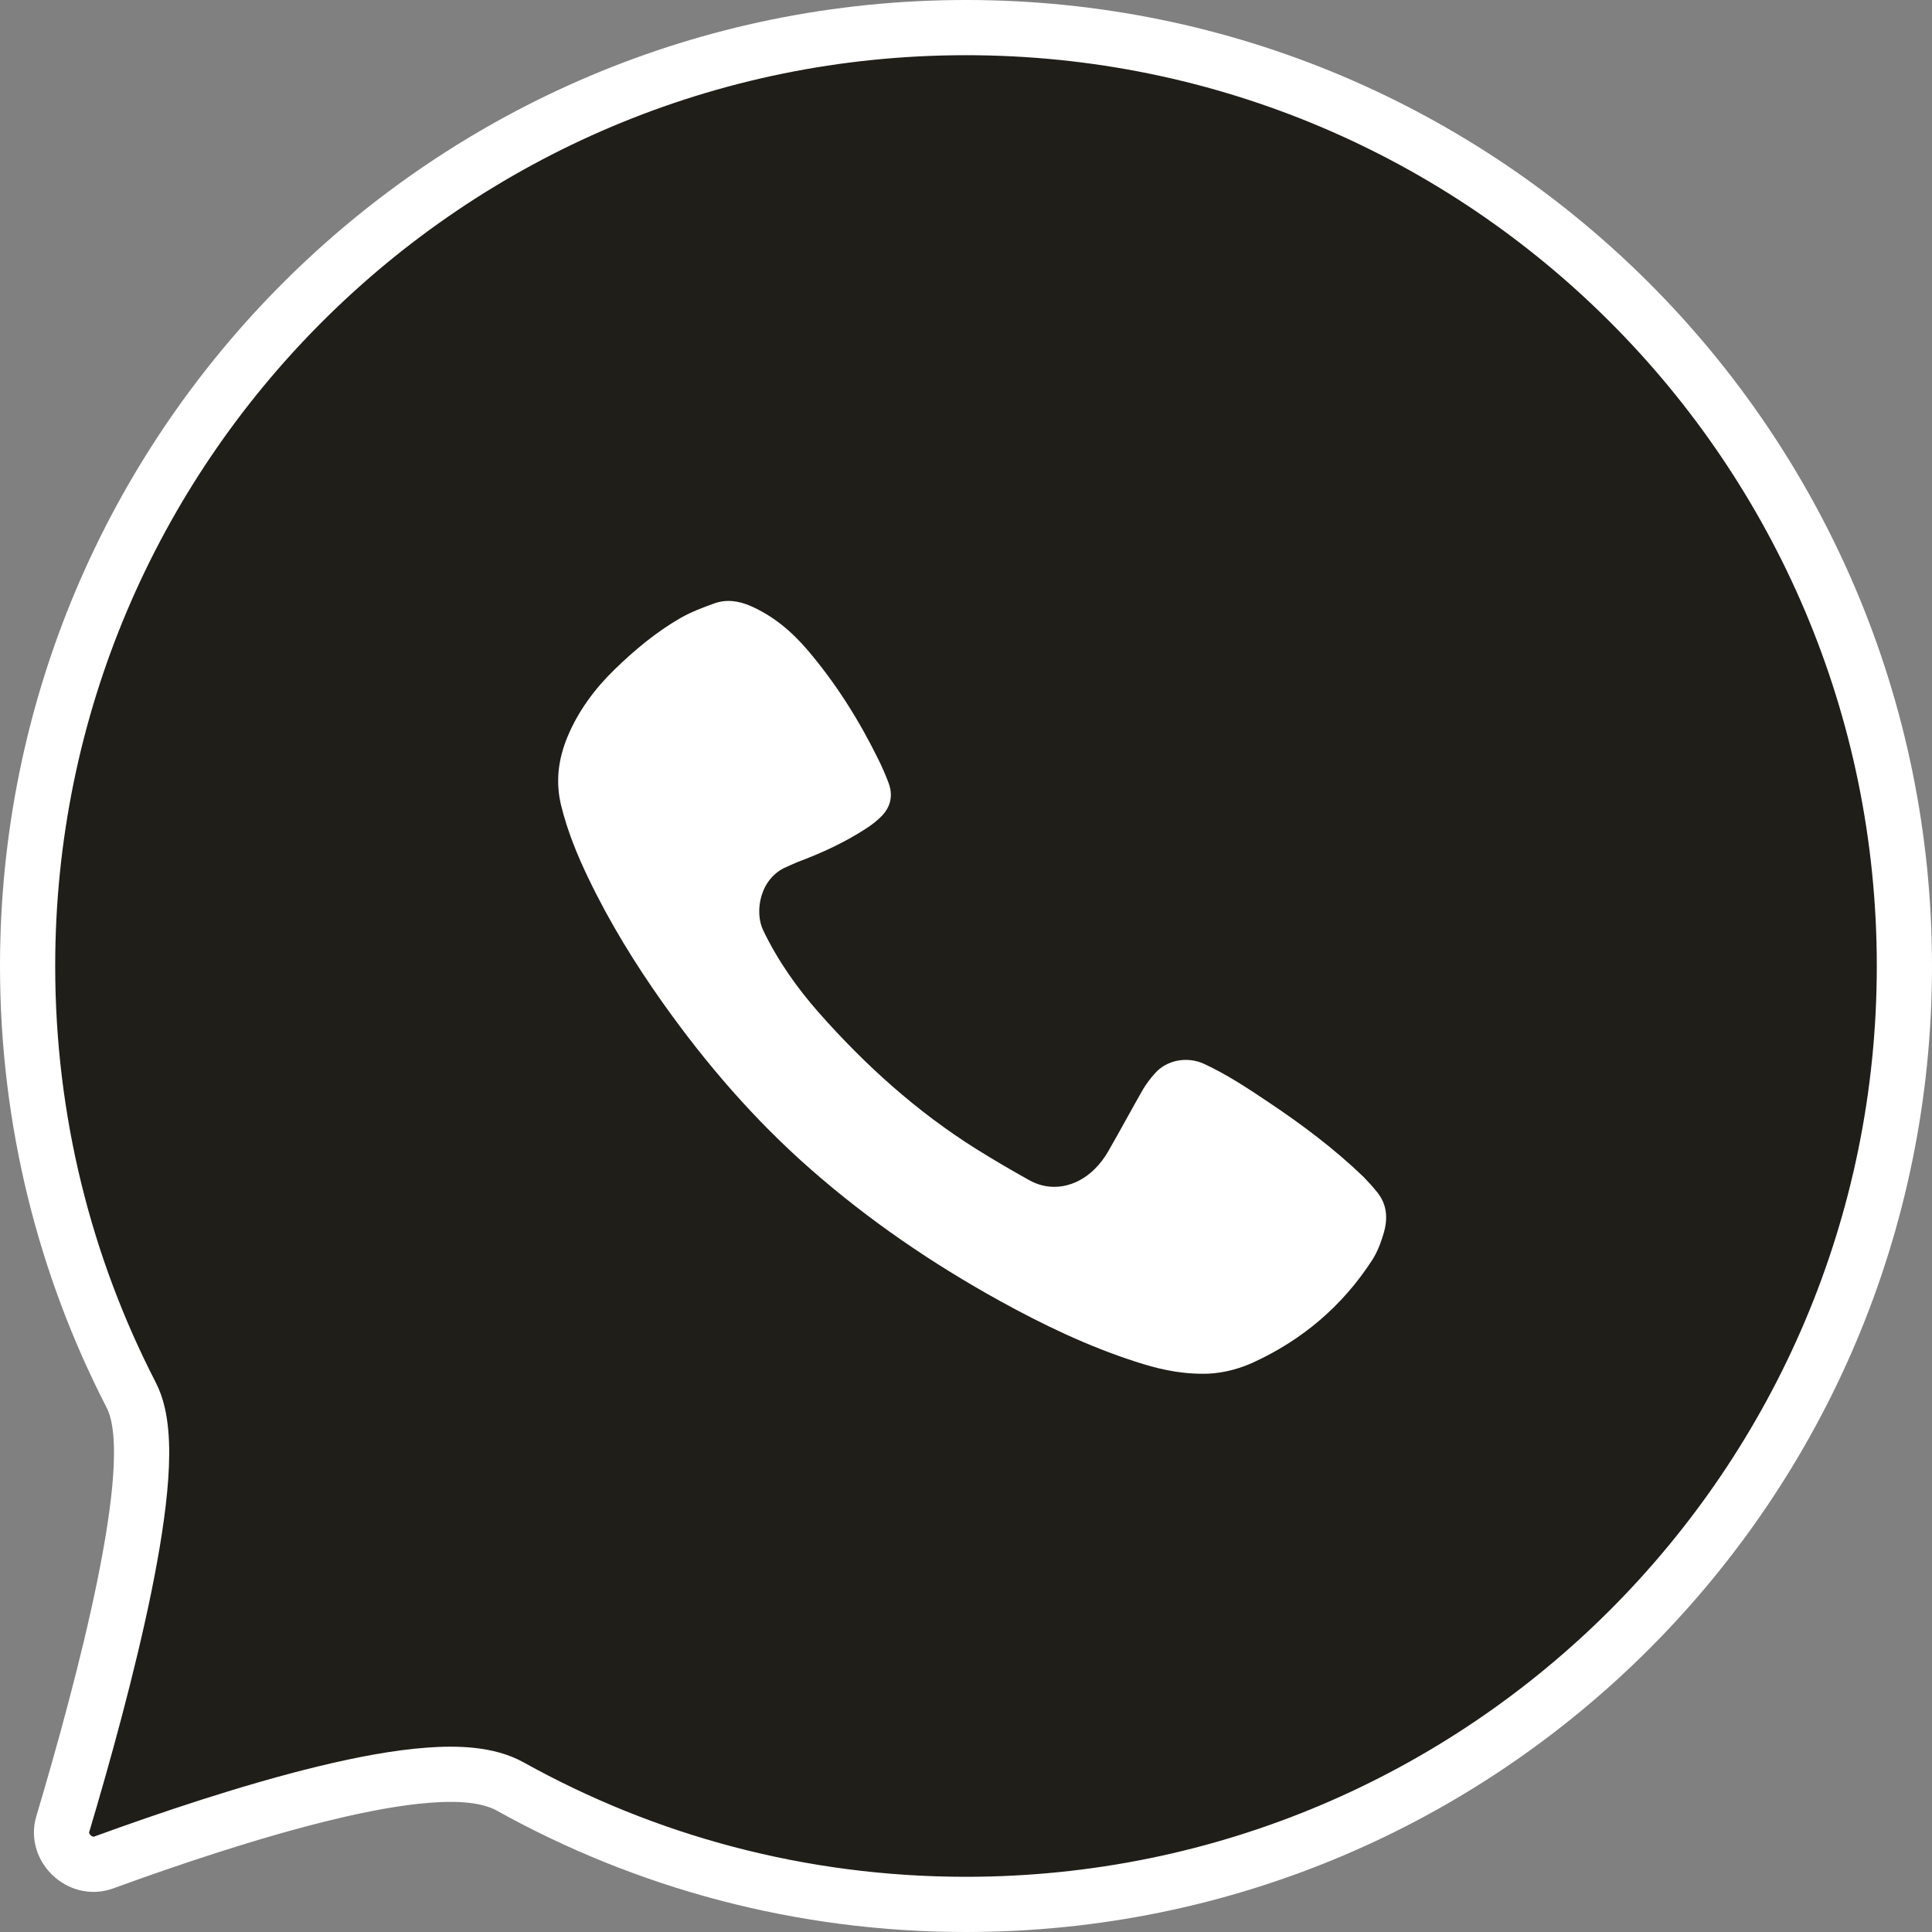
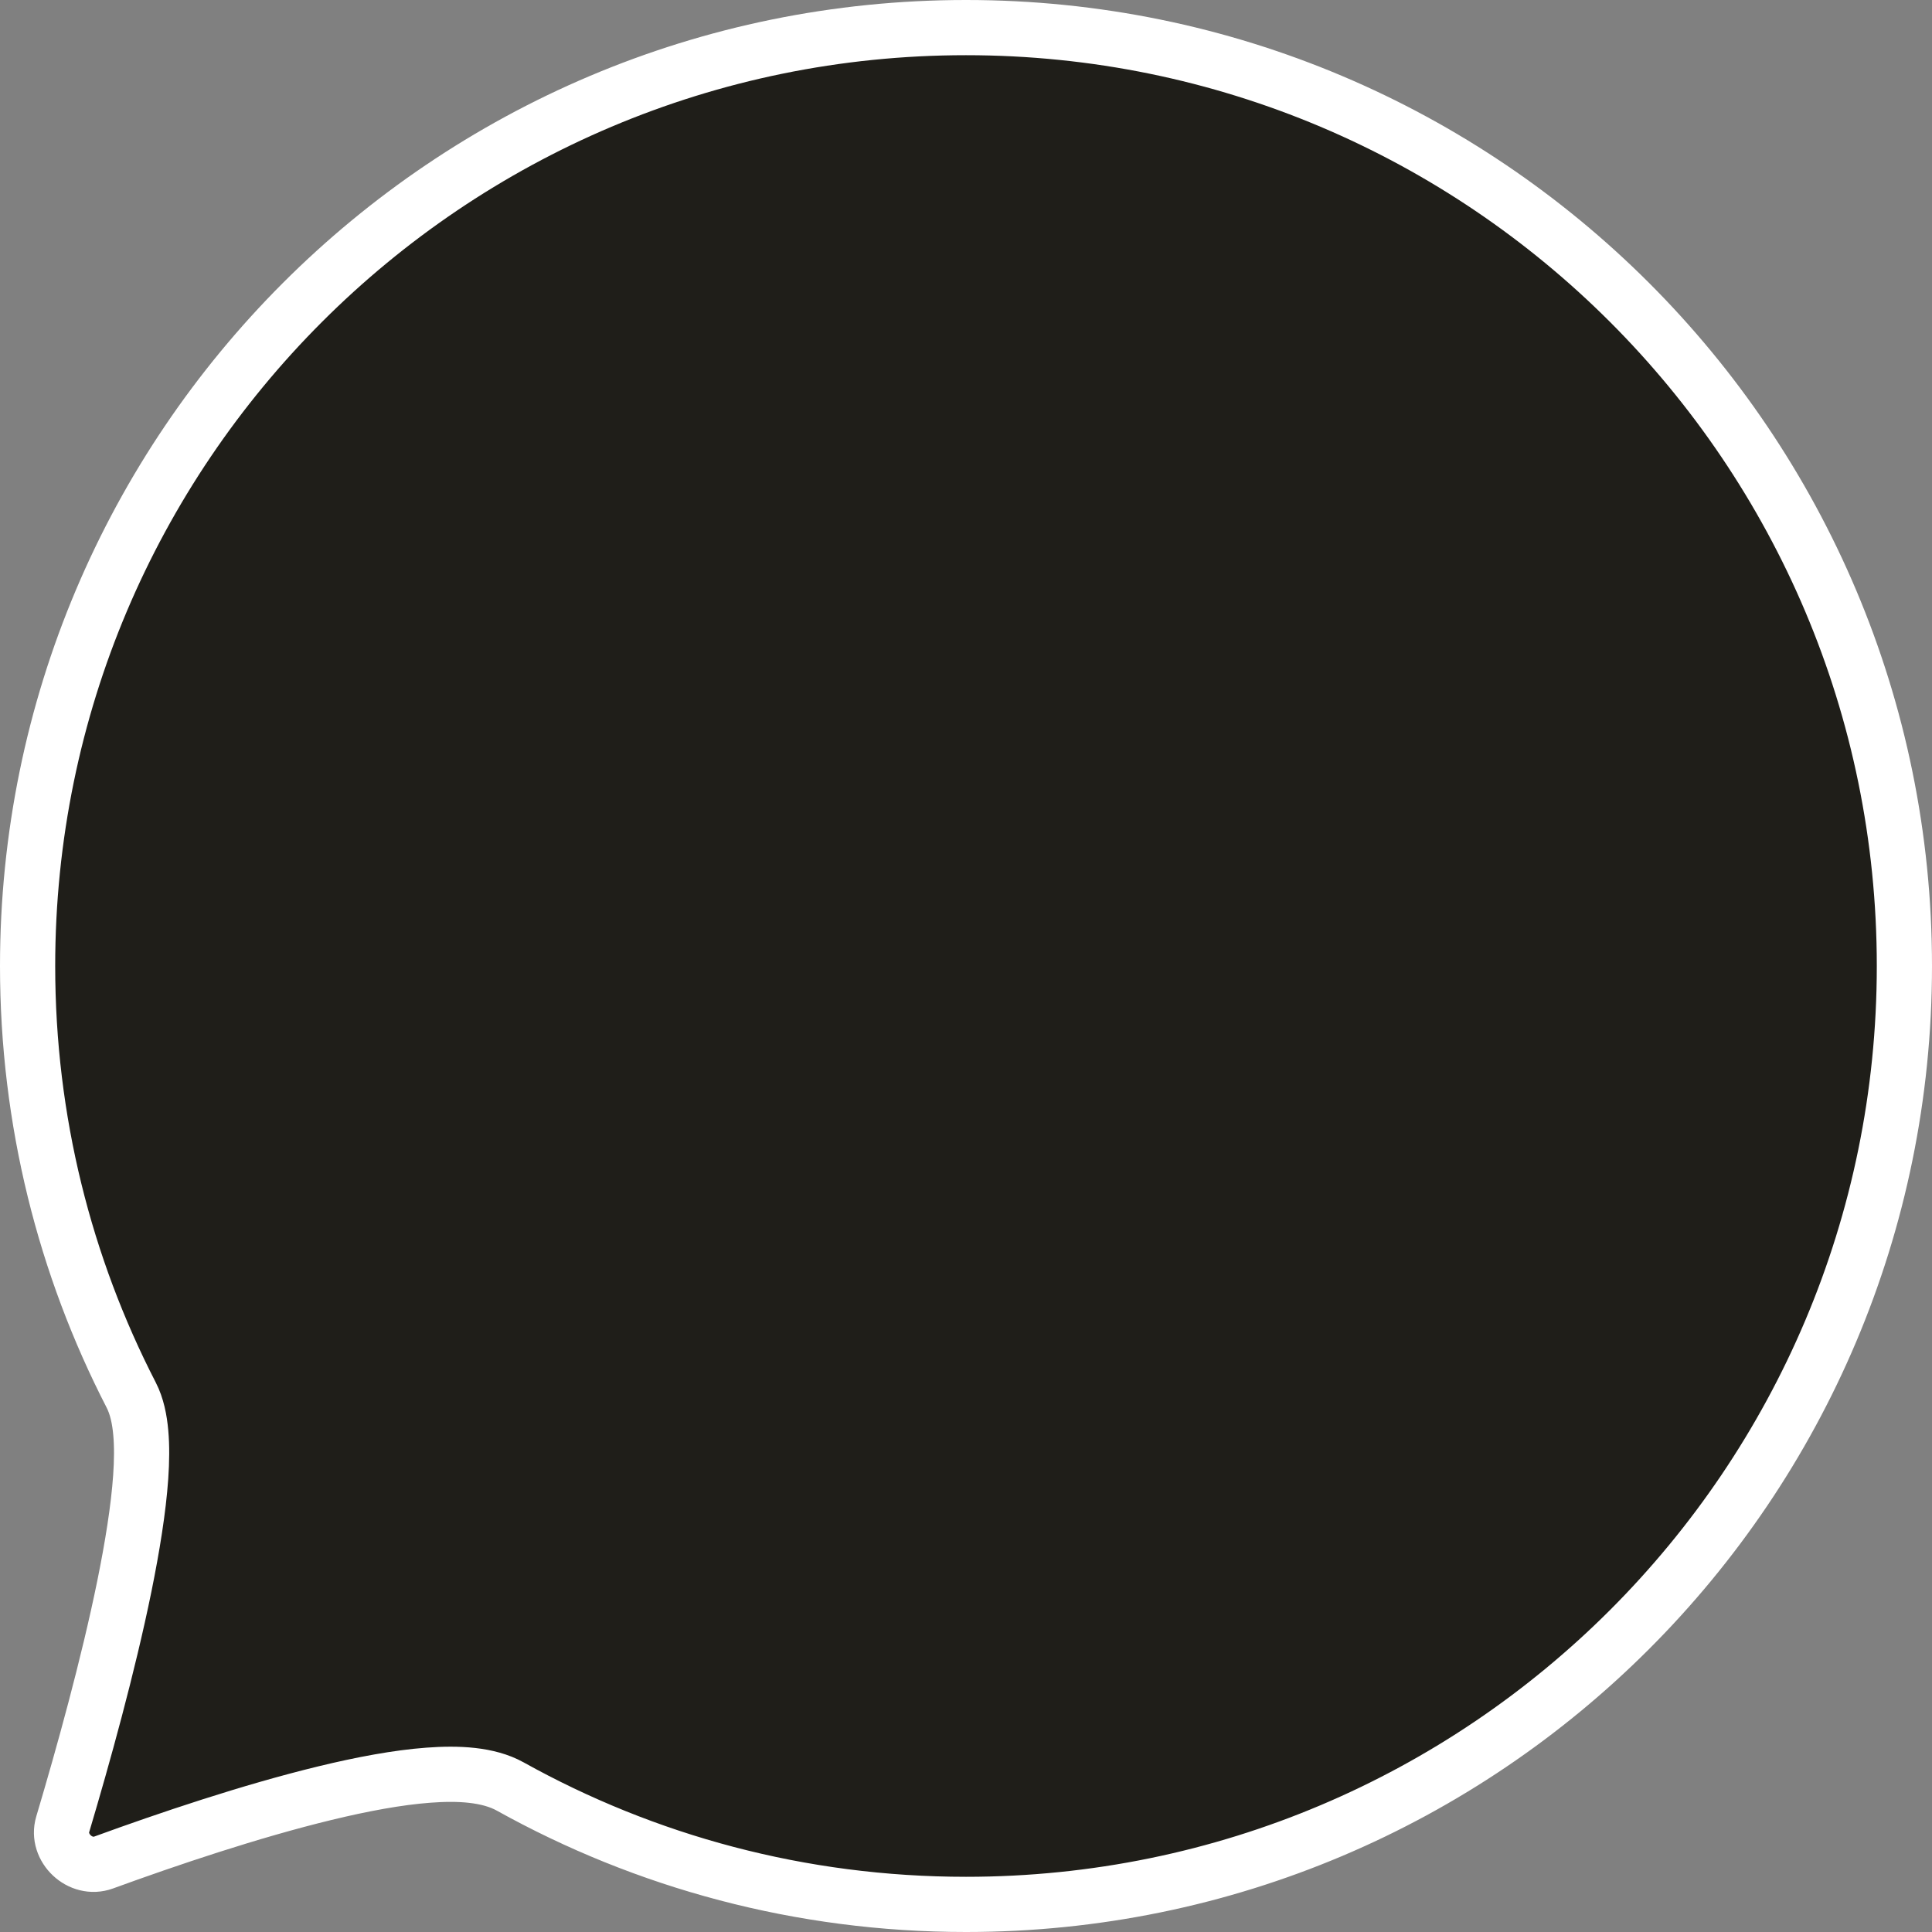
<svg xmlns="http://www.w3.org/2000/svg" width="35" height="35" viewBox="0 0 35 35" fill="none">
  <rect x="0" y="0" width="35" height="35" fill="#808080" stroke="none" />
  <path d="M34.5 17.5C34.5 26.889 26.889 34.5 17.5 34.5C14.502 34.5 11.688 33.725 9.243 32.364C8.844 32.142 8.294 32.119 7.763 32.159C7.205 32.2 6.556 32.322 5.885 32.485C4.54 32.811 3.043 33.316 1.878 33.741C1.453 33.896 1.011 33.473 1.136 33.05C1.508 31.802 1.958 30.18 2.252 28.74C2.398 28.021 2.509 27.335 2.549 26.757C2.569 26.468 2.572 26.196 2.55 25.954C2.529 25.719 2.482 25.476 2.376 25.271C1.177 22.943 0.5 20.301 0.5 17.5C0.5 8.111 8.111 0.5 17.5 0.5C26.889 0.5 34.5 8.111 34.5 17.5Z" fill="#1F1E19" stroke="white" />
-   <path d="M21.797 24.887C21.324 24.887 20.944 24.788 20.569 24.667C19.709 24.389 18.899 24.001 18.111 23.566C16.887 22.89 15.74 22.106 14.692 21.187C13.672 20.293 12.794 19.276 12.014 18.177C11.501 17.454 11.038 16.701 10.655 15.901C10.454 15.483 10.28 15.054 10.168 14.602C10.058 14.163 10.114 13.742 10.288 13.331C10.482 12.873 10.774 12.479 11.13 12.132C11.494 11.778 11.884 11.452 12.326 11.197C12.518 11.087 12.729 11.007 12.938 10.932C13.16 10.852 13.381 10.884 13.598 10.978C14.011 11.159 14.343 11.441 14.63 11.777C15.143 12.379 15.56 13.043 15.908 13.749C15.979 13.892 16.044 14.039 16.099 14.188C16.182 14.415 16.135 14.623 15.961 14.795C15.884 14.87 15.799 14.938 15.708 14.998C15.313 15.257 14.885 15.454 14.441 15.62C14.377 15.645 14.316 15.677 14.252 15.704C13.77 15.902 13.661 16.513 13.826 16.854C14.09 17.403 14.437 17.895 14.839 18.351C15.673 19.294 16.603 20.135 17.679 20.811C17.997 21.01 18.322 21.2 18.651 21.383C19.03 21.595 19.485 21.517 19.826 21.184C19.924 21.087 20.007 20.979 20.075 20.86C20.291 20.486 20.495 20.104 20.71 19.729C20.772 19.628 20.843 19.533 20.923 19.445C21.136 19.2 21.51 19.133 21.813 19.273C22.229 19.465 22.608 19.718 22.986 19.971C23.593 20.377 24.177 20.815 24.703 21.322C24.786 21.407 24.865 21.495 24.94 21.587C25.131 21.814 25.145 22.077 25.066 22.343C25.016 22.512 24.952 22.684 24.856 22.831C24.321 23.656 23.596 24.274 22.693 24.687C22.388 24.826 22.061 24.89 21.797 24.887Z" fill="white" />
</svg>